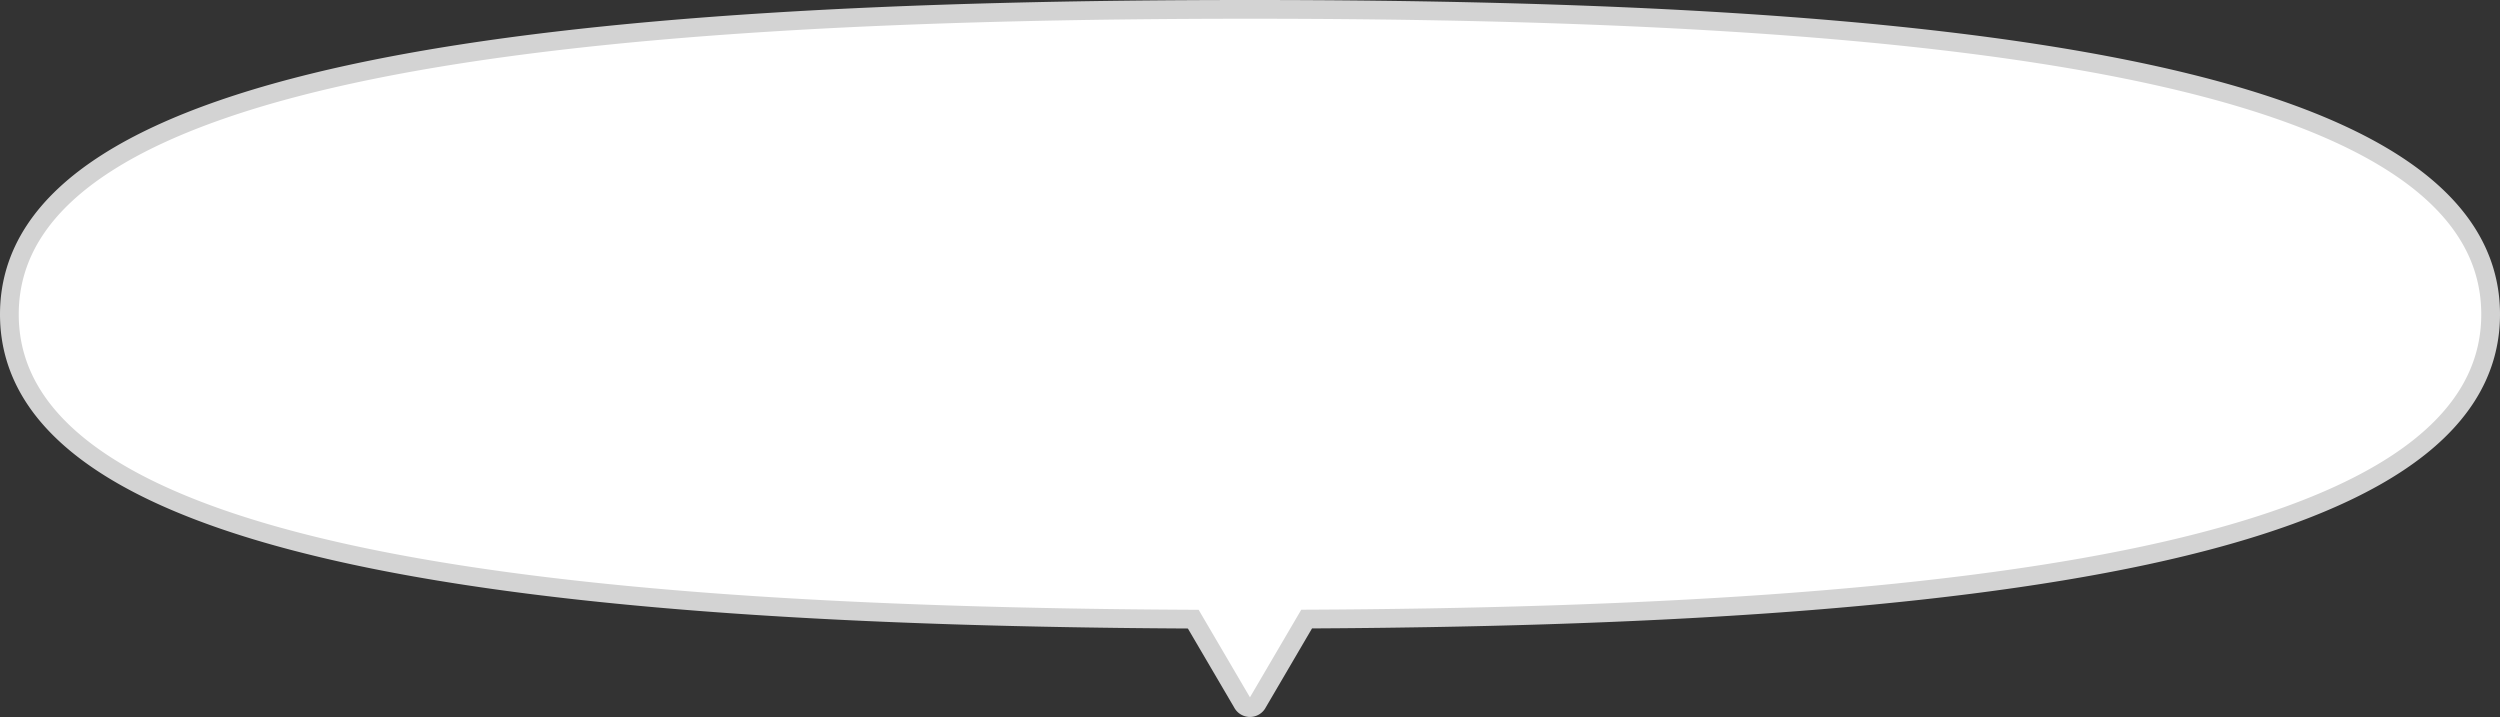
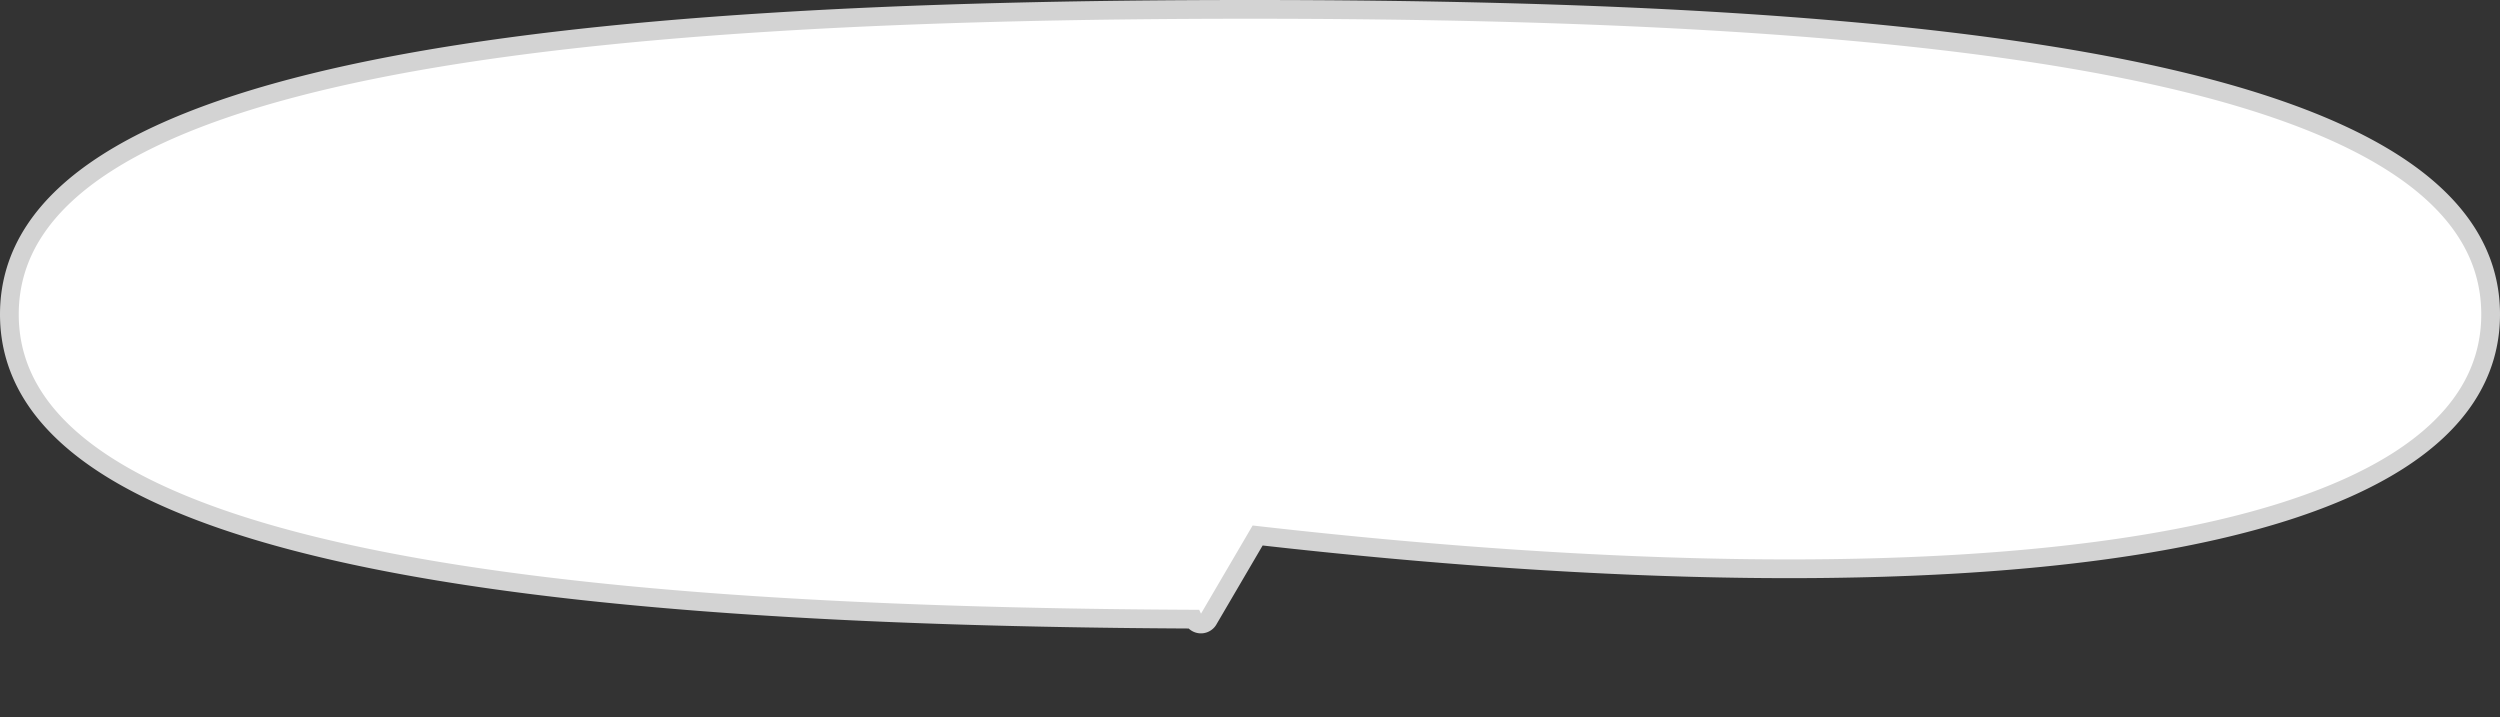
<svg xmlns="http://www.w3.org/2000/svg" viewBox="0 0 266.81 76.53">
  <rect x="0" y="0" width="266.81" height="76.53" fill="#333333" stroke="none" />
  <defs>
    <style>.cls-1{fill:#fff;stroke:#d3d3d3;stroke-miterlimit:10;stroke-width:2px;}</style>
  </defs>
  <g id="Layer_2" data-name="Layer 2">
    <g id="圖層_1" data-name="圖層 1">
-       <path class="cls-1" d="M265.81,33.55C265.81,7.28,206.53,1,133.4,1S1,7.28,1,33.55C1,59.09,57,65.74,127.35,66.08L132.58,75a.91.91,0,0,0,1.64,0l5.23-8.93C209.77,65.74,265.81,59.09,265.81,33.55Z" />
+       <path class="cls-1" d="M265.81,33.55C265.81,7.28,206.53,1,133.4,1S1,7.28,1,33.55C1,59.09,57,65.74,127.35,66.08a.91.91,0,0,0,1.64,0l5.23-8.93C209.77,65.74,265.81,59.09,265.81,33.55Z" />
    </g>
  </g>
</svg>